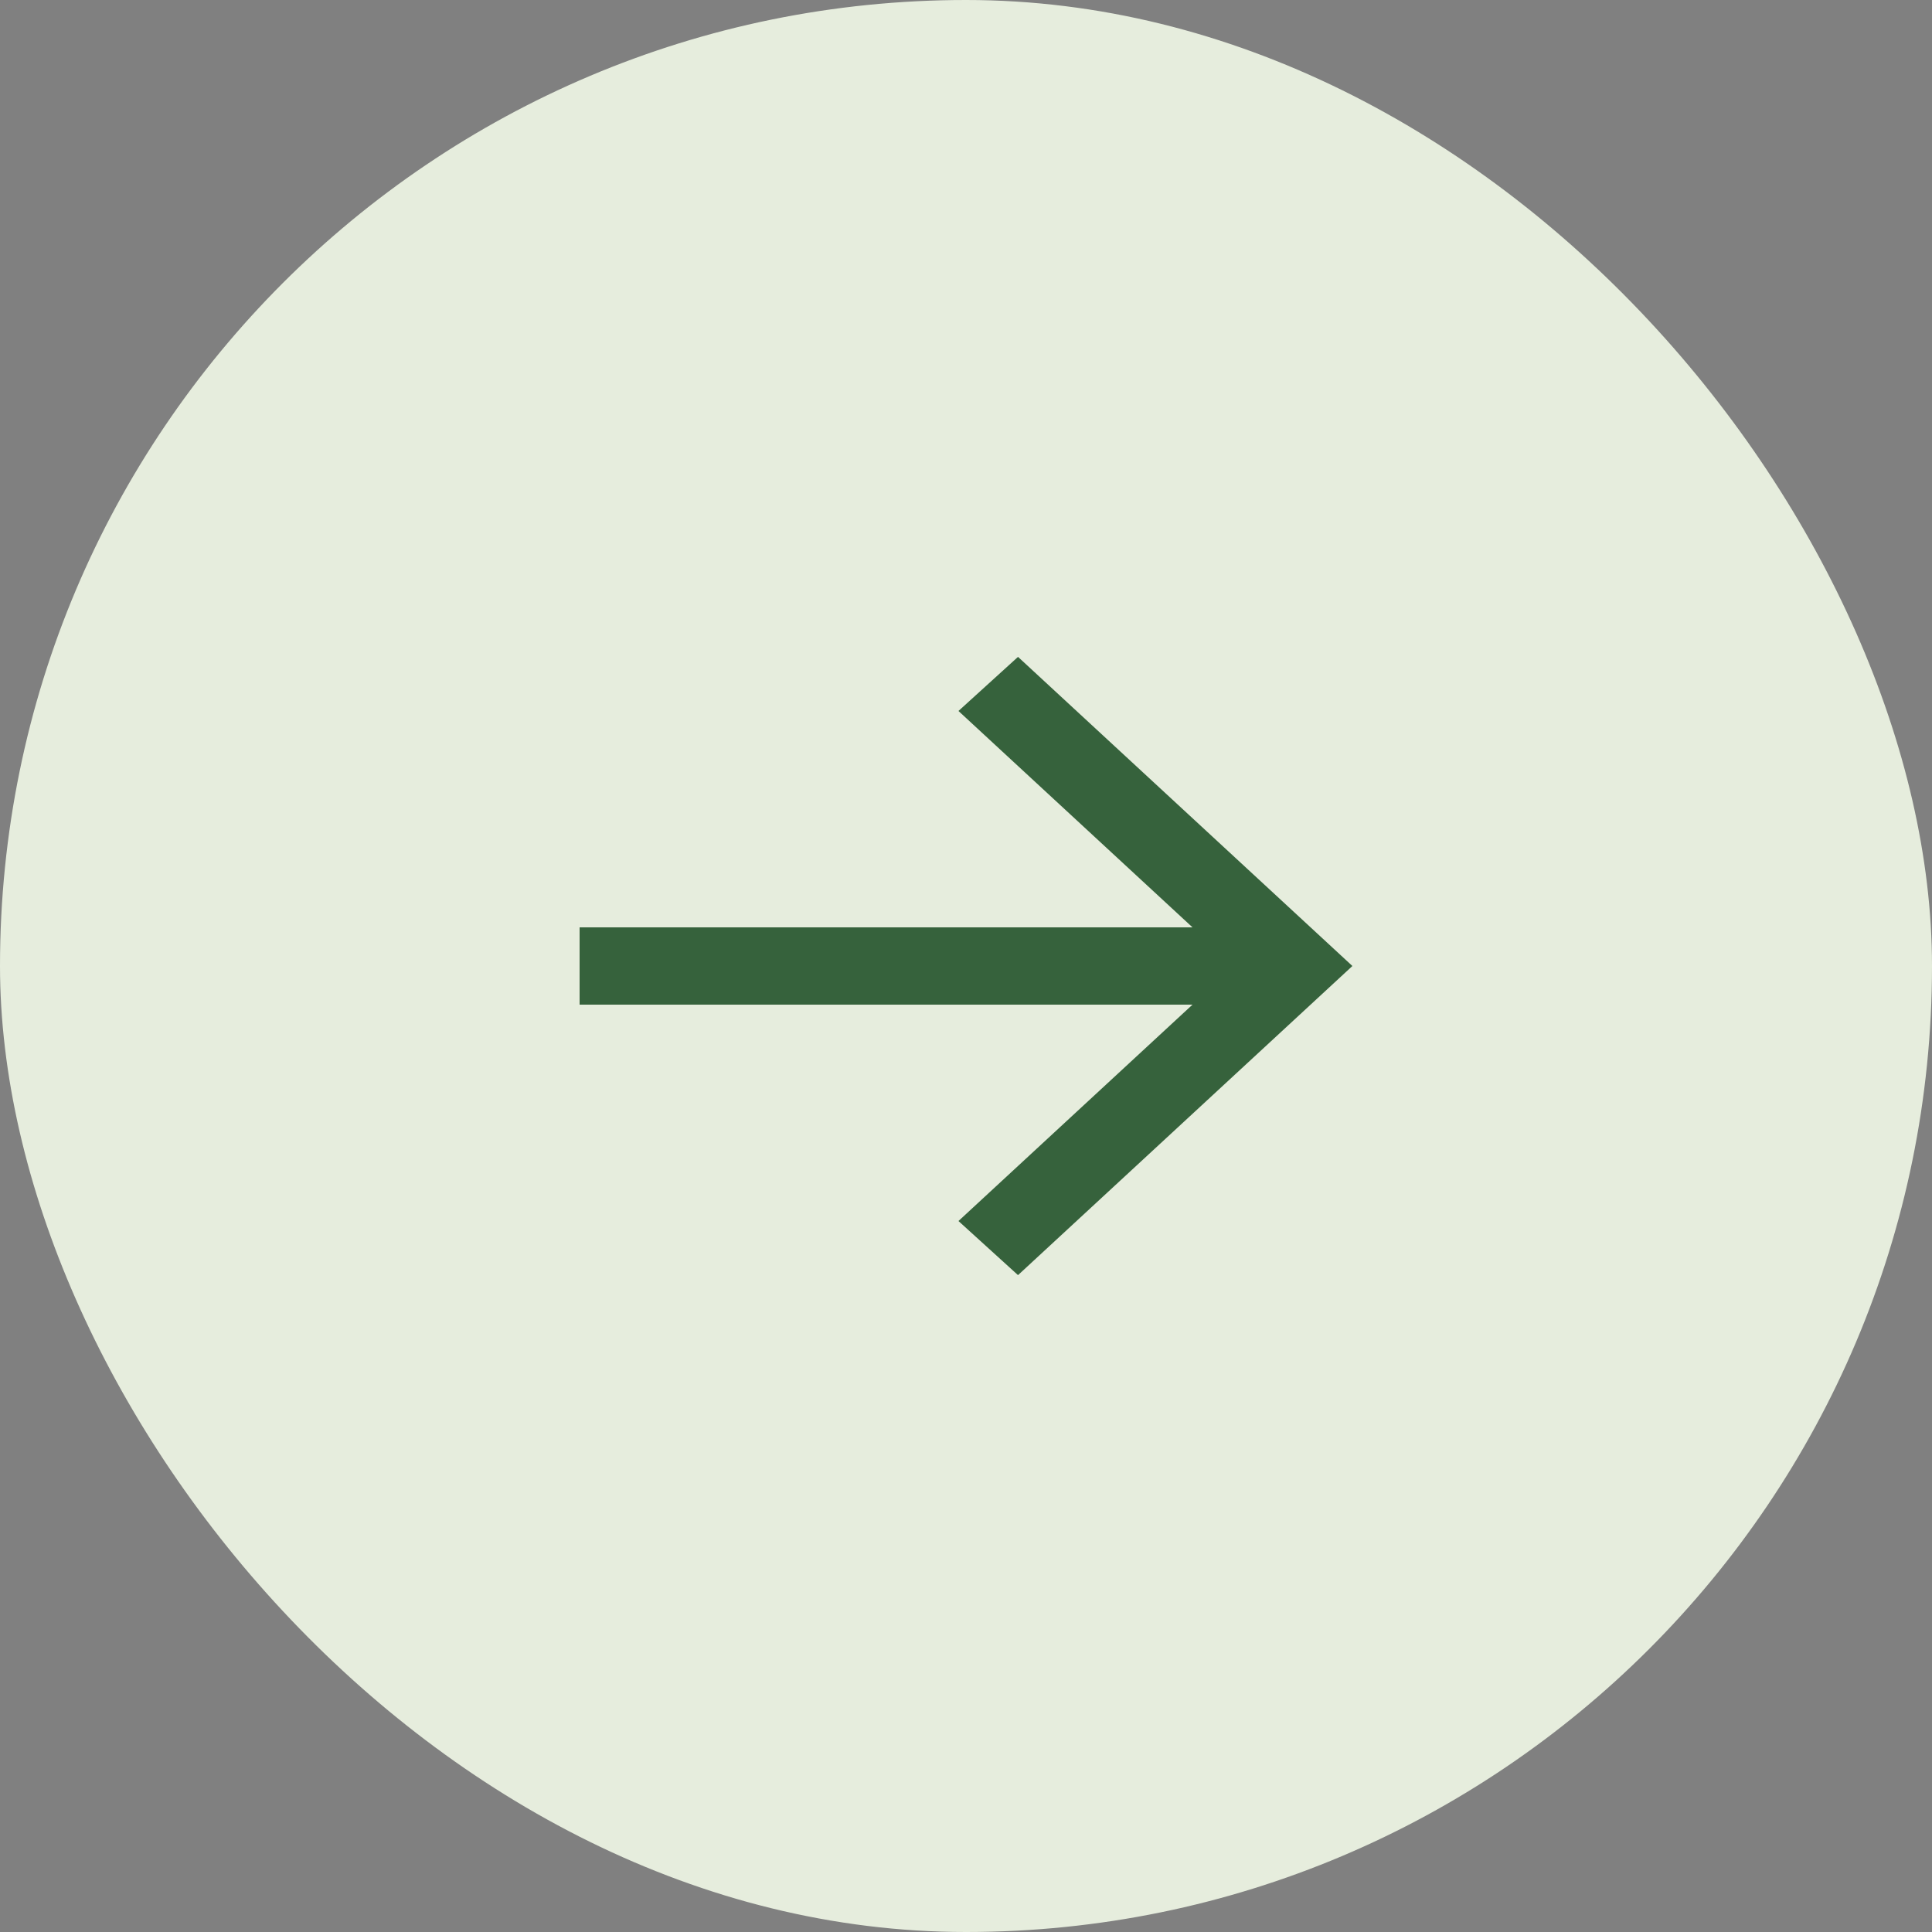
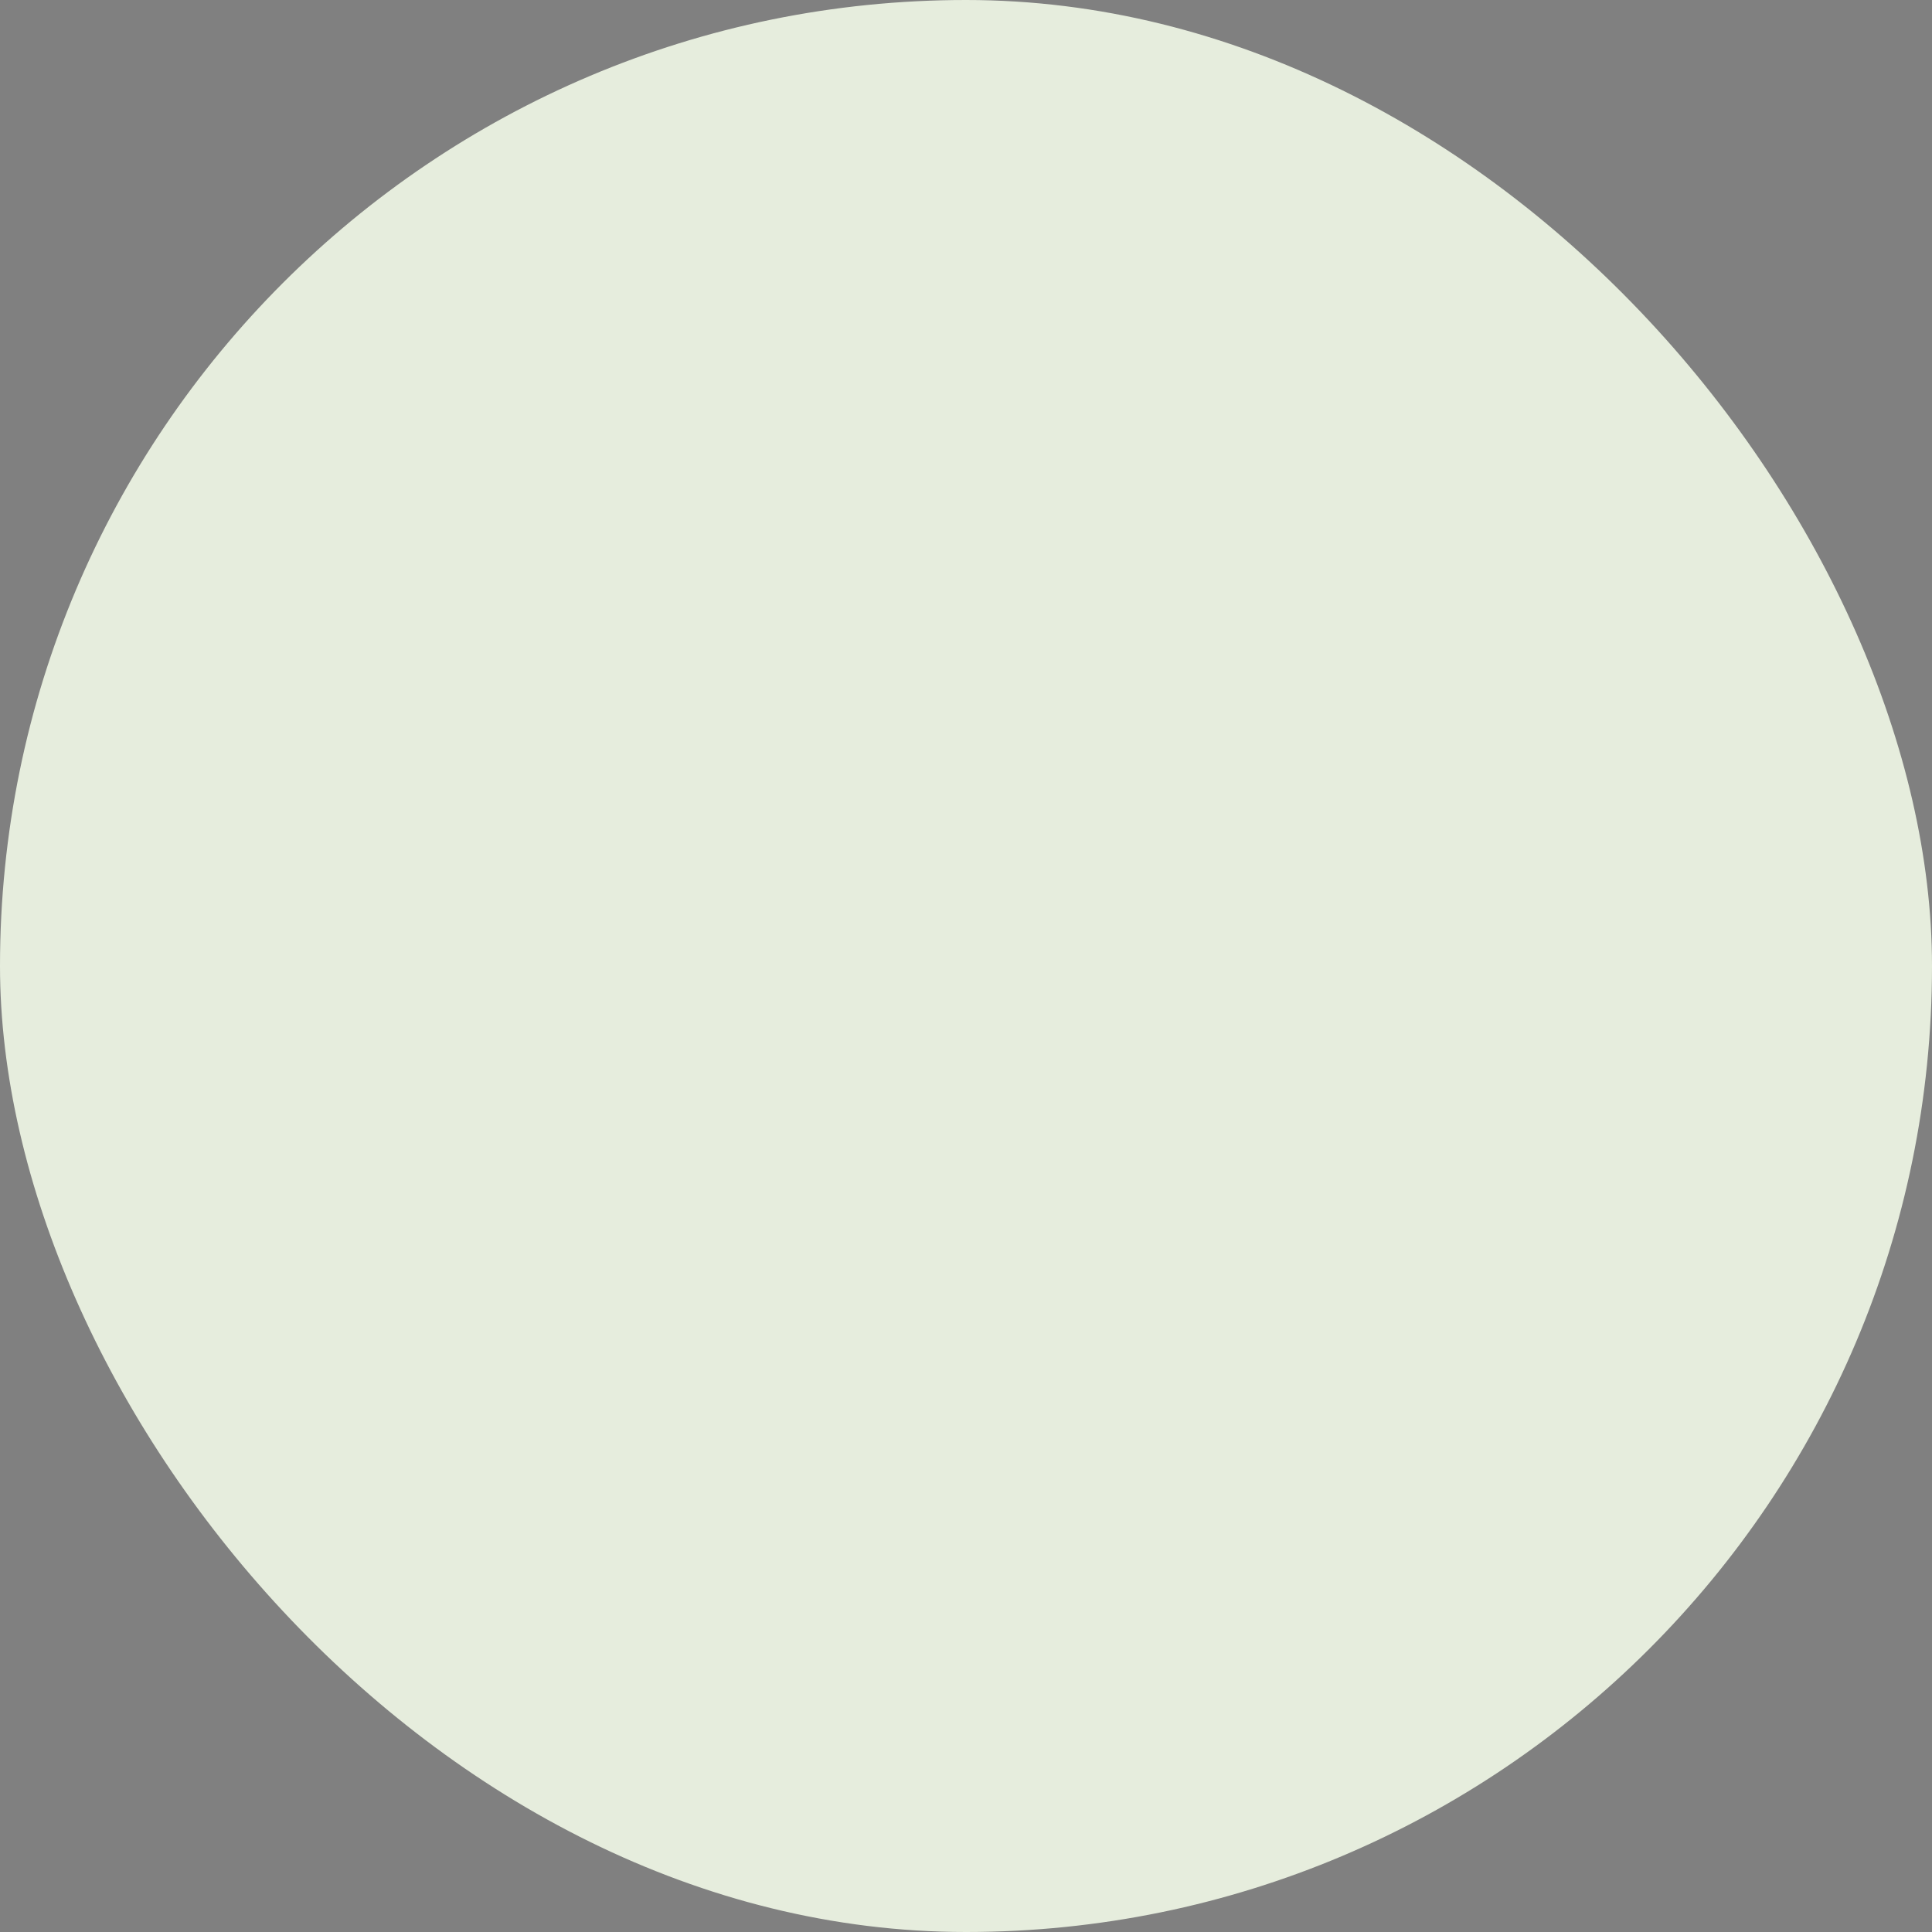
<svg xmlns="http://www.w3.org/2000/svg" width="50" height="50" viewBox="0 0 50 50" fill="none">
  <rect x="0" y="0" width="50" height="50" fill="#808080" stroke="none" />
  <rect width="50" height="50" rx="25" fill="#E6EDDD" />
-   <path d="M15 26L30.862 26L24.805 31.6L26.346 33L35 25L26.346 17L24.805 18.4L30.862 24L15 24L15 26Z" fill="#36623C" />
</svg>